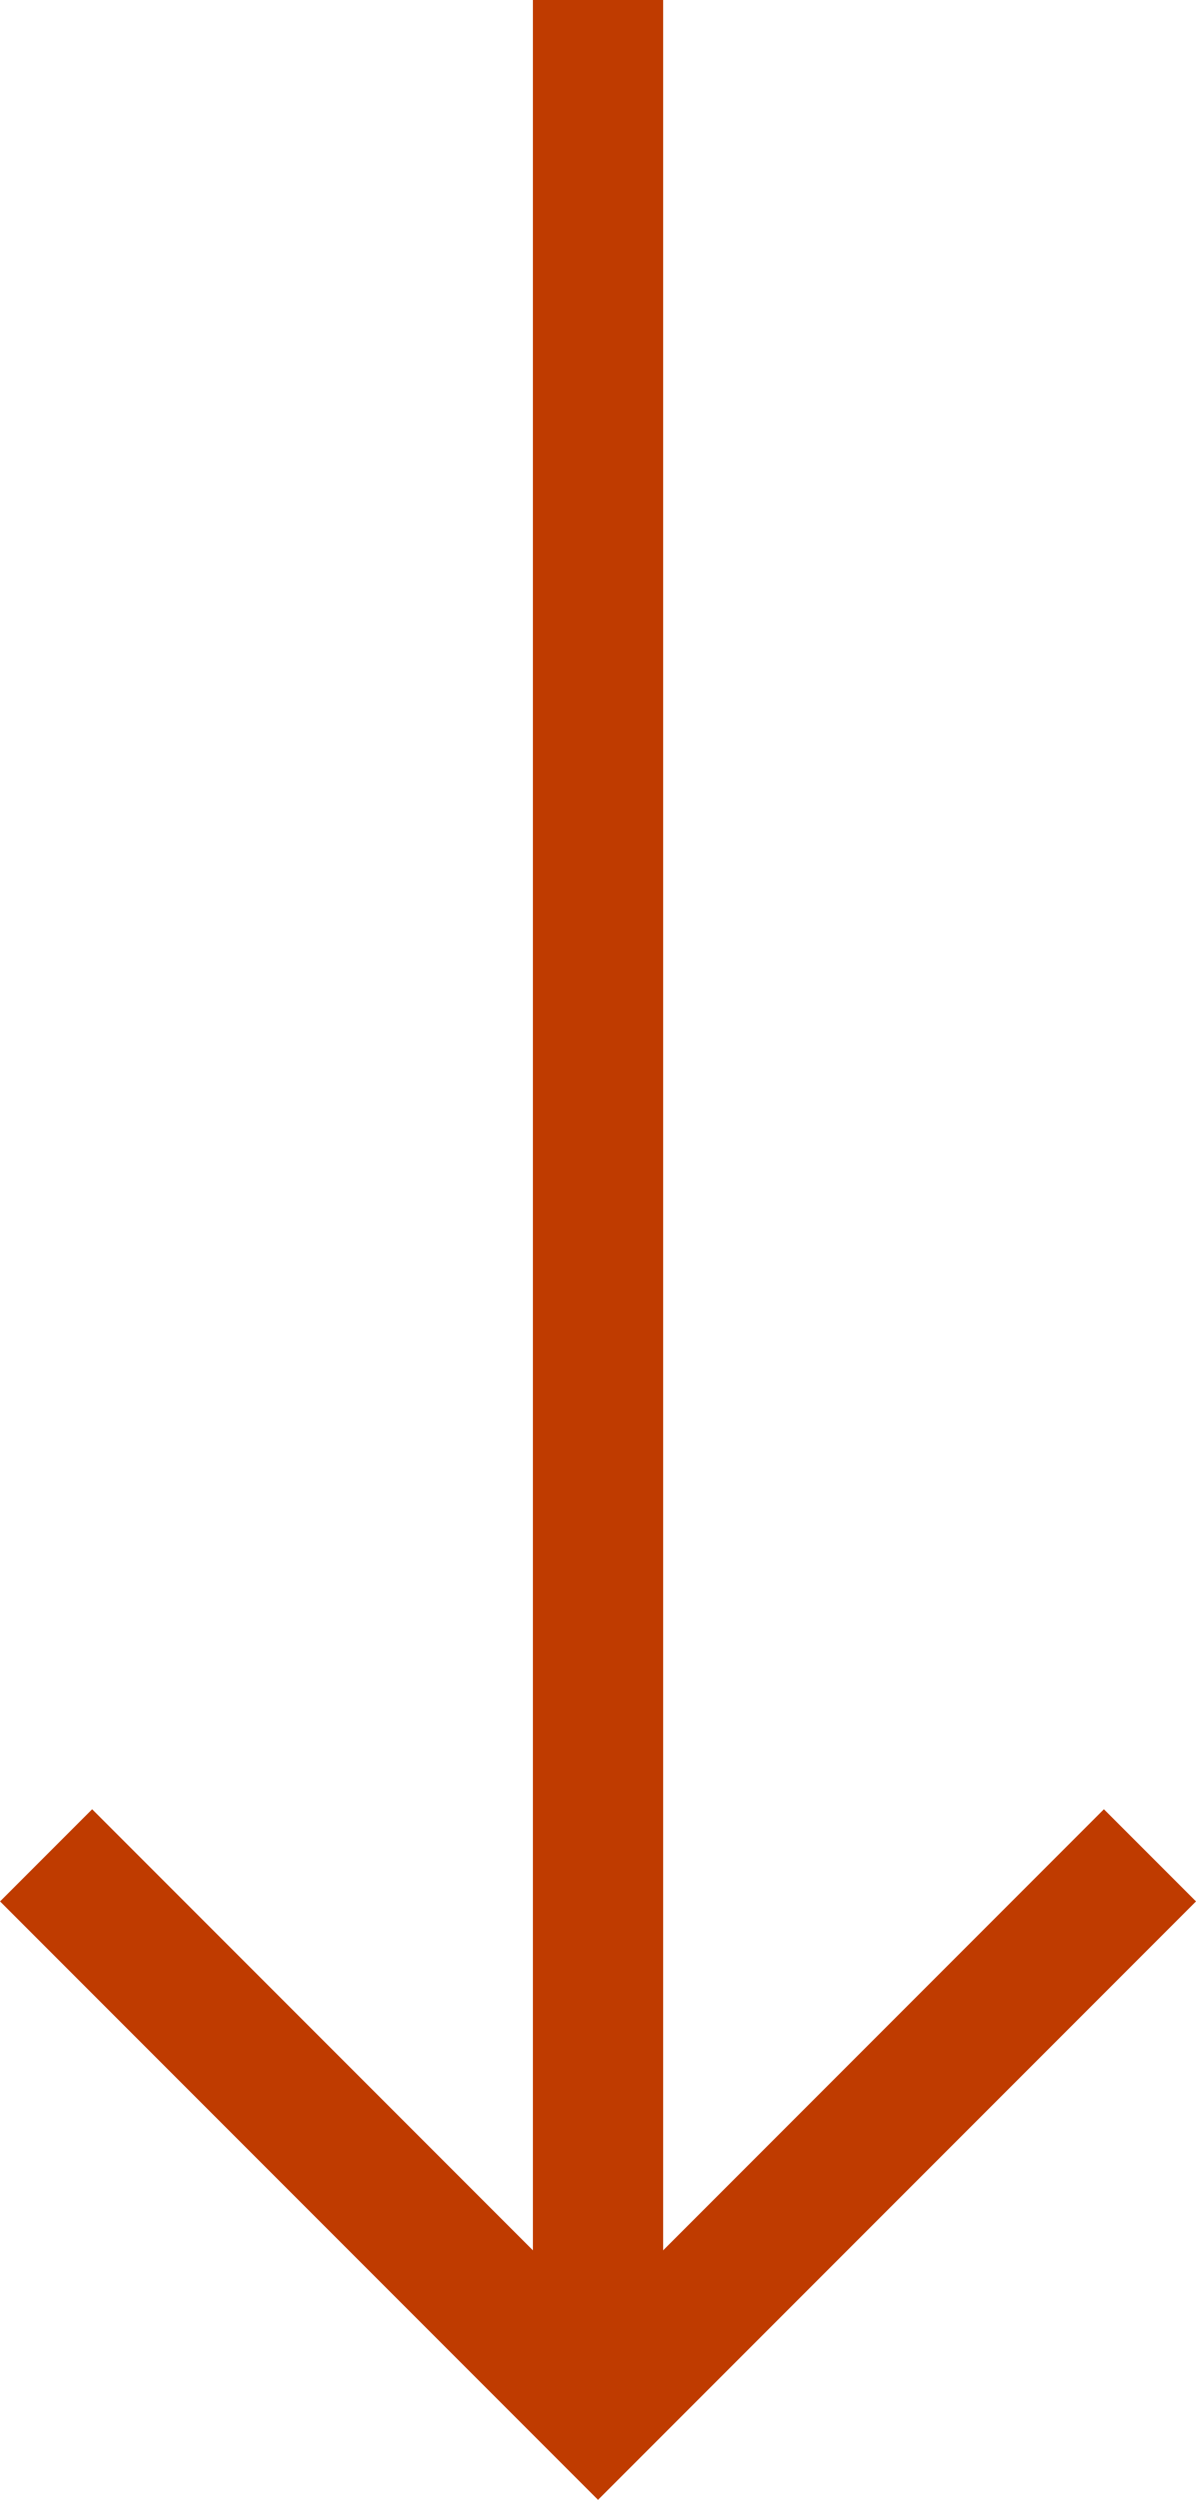
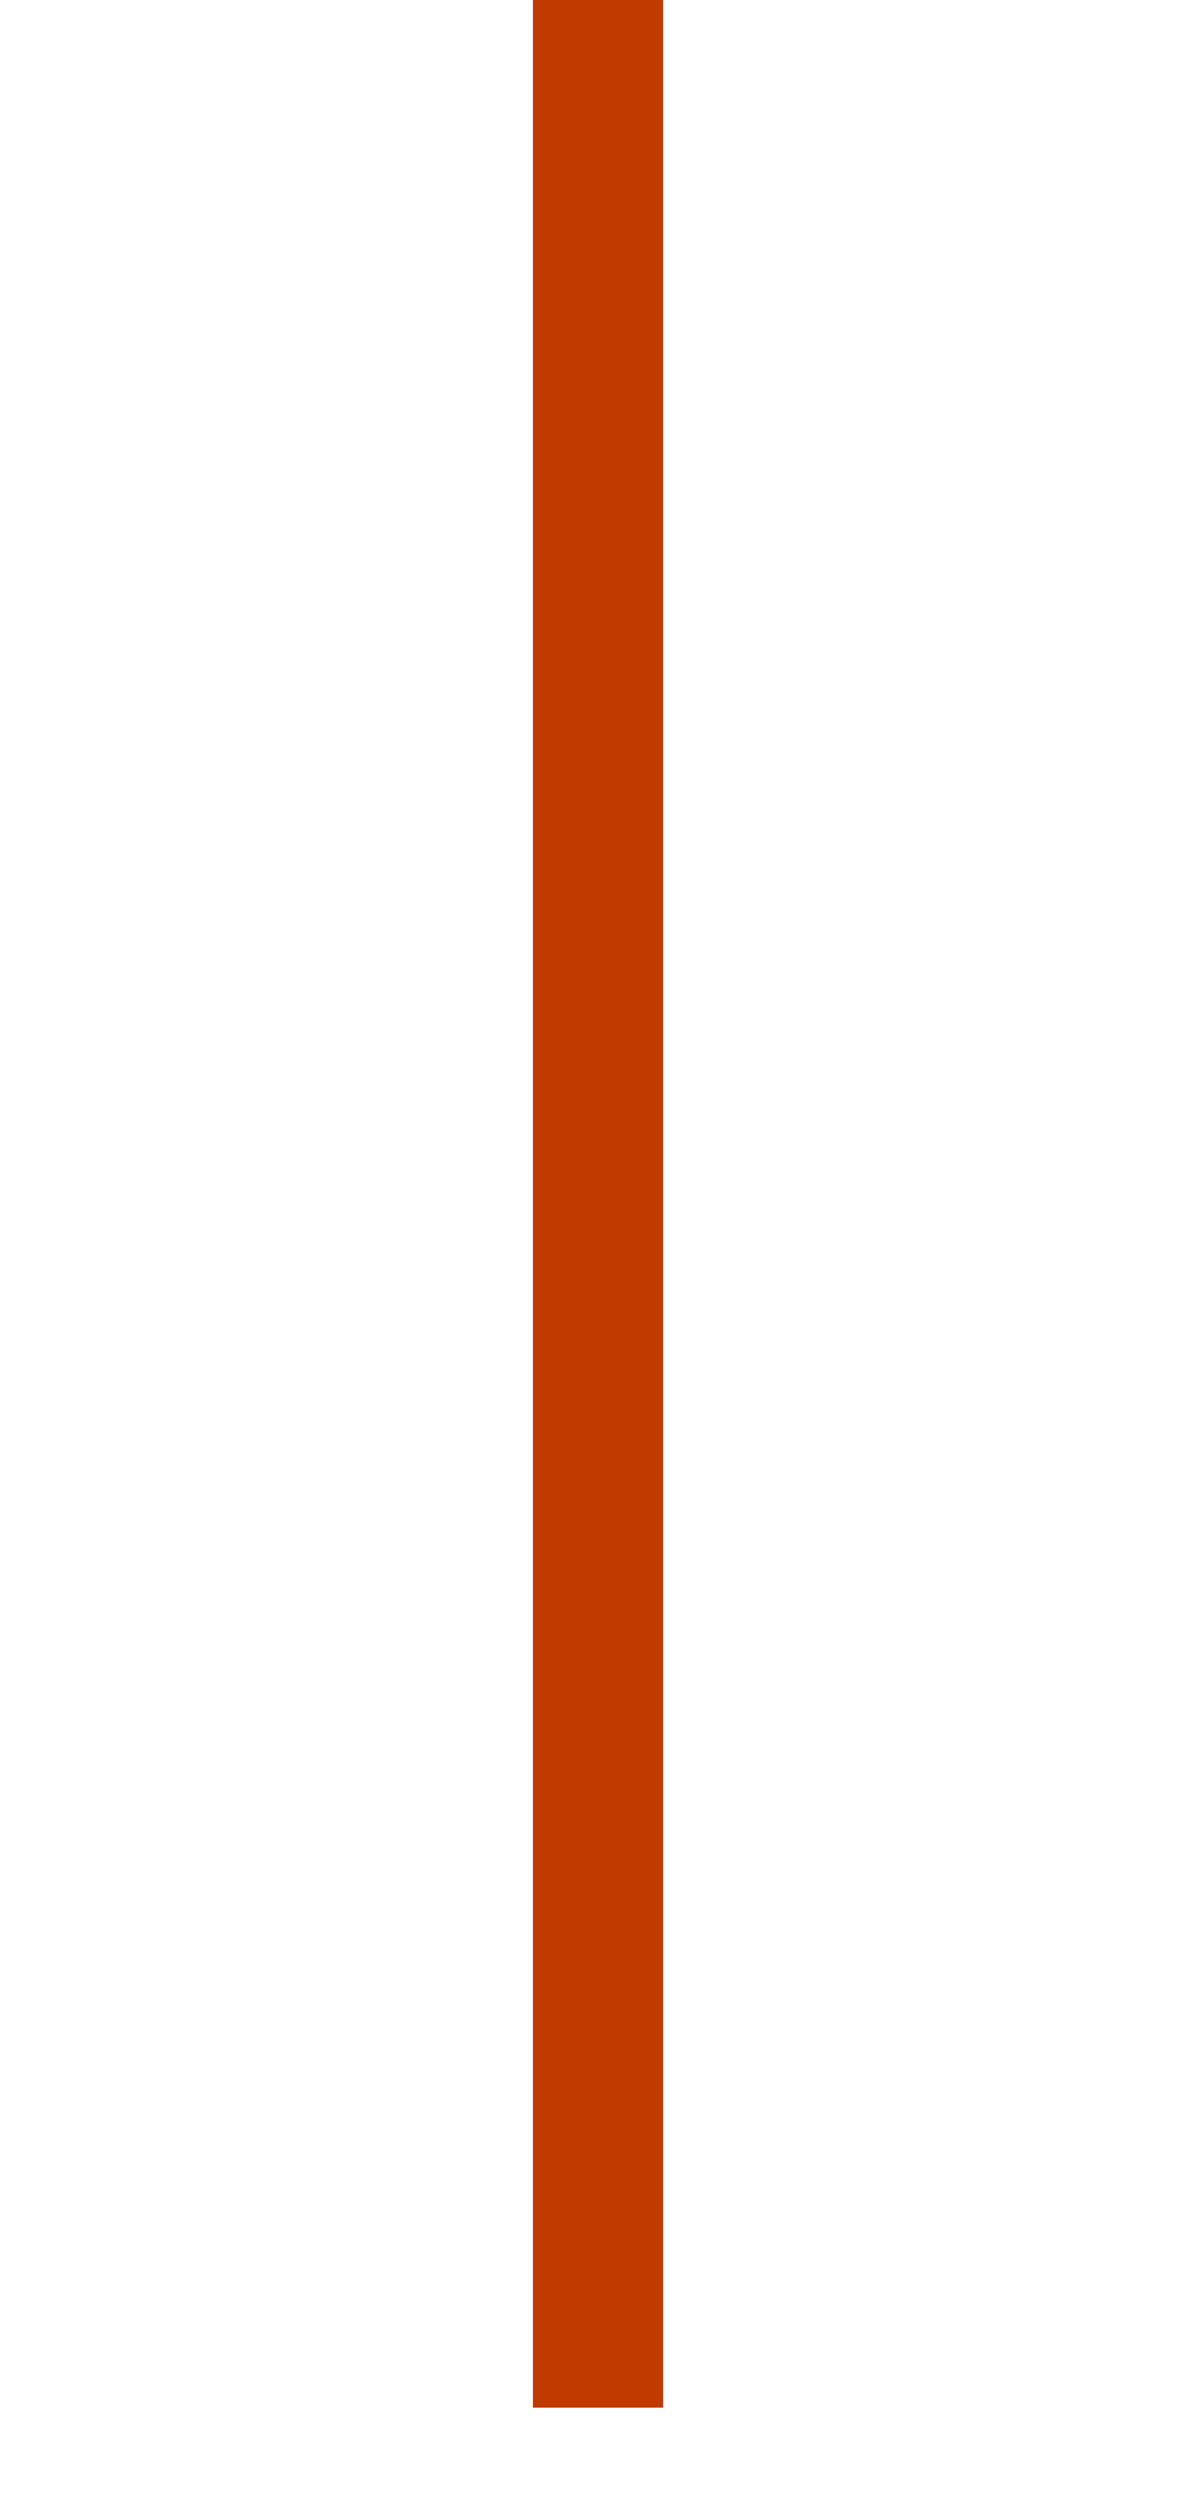
<svg xmlns="http://www.w3.org/2000/svg" width="18.365" height="38.358" viewBox="0 0 18.365 38.358">
  <g id="Groupe_56" data-name="Groupe 56" transform="translate(17.658 36.944) rotate(180)">
    <line id="Ligne_14" data-name="Ligne 14" y2="36.944" transform="translate(8.475)" fill="#fff" stroke="#bf3b00" stroke-miterlimit="10" stroke-width="2" />
-     <path id="Tracé_455" data-name="Tracé 455" d="M0,8.475,8.475,0l8.475,8.475" fill="none" stroke="#bf3b00" stroke-miterlimit="10" stroke-width="2" />
  </g>
</svg>